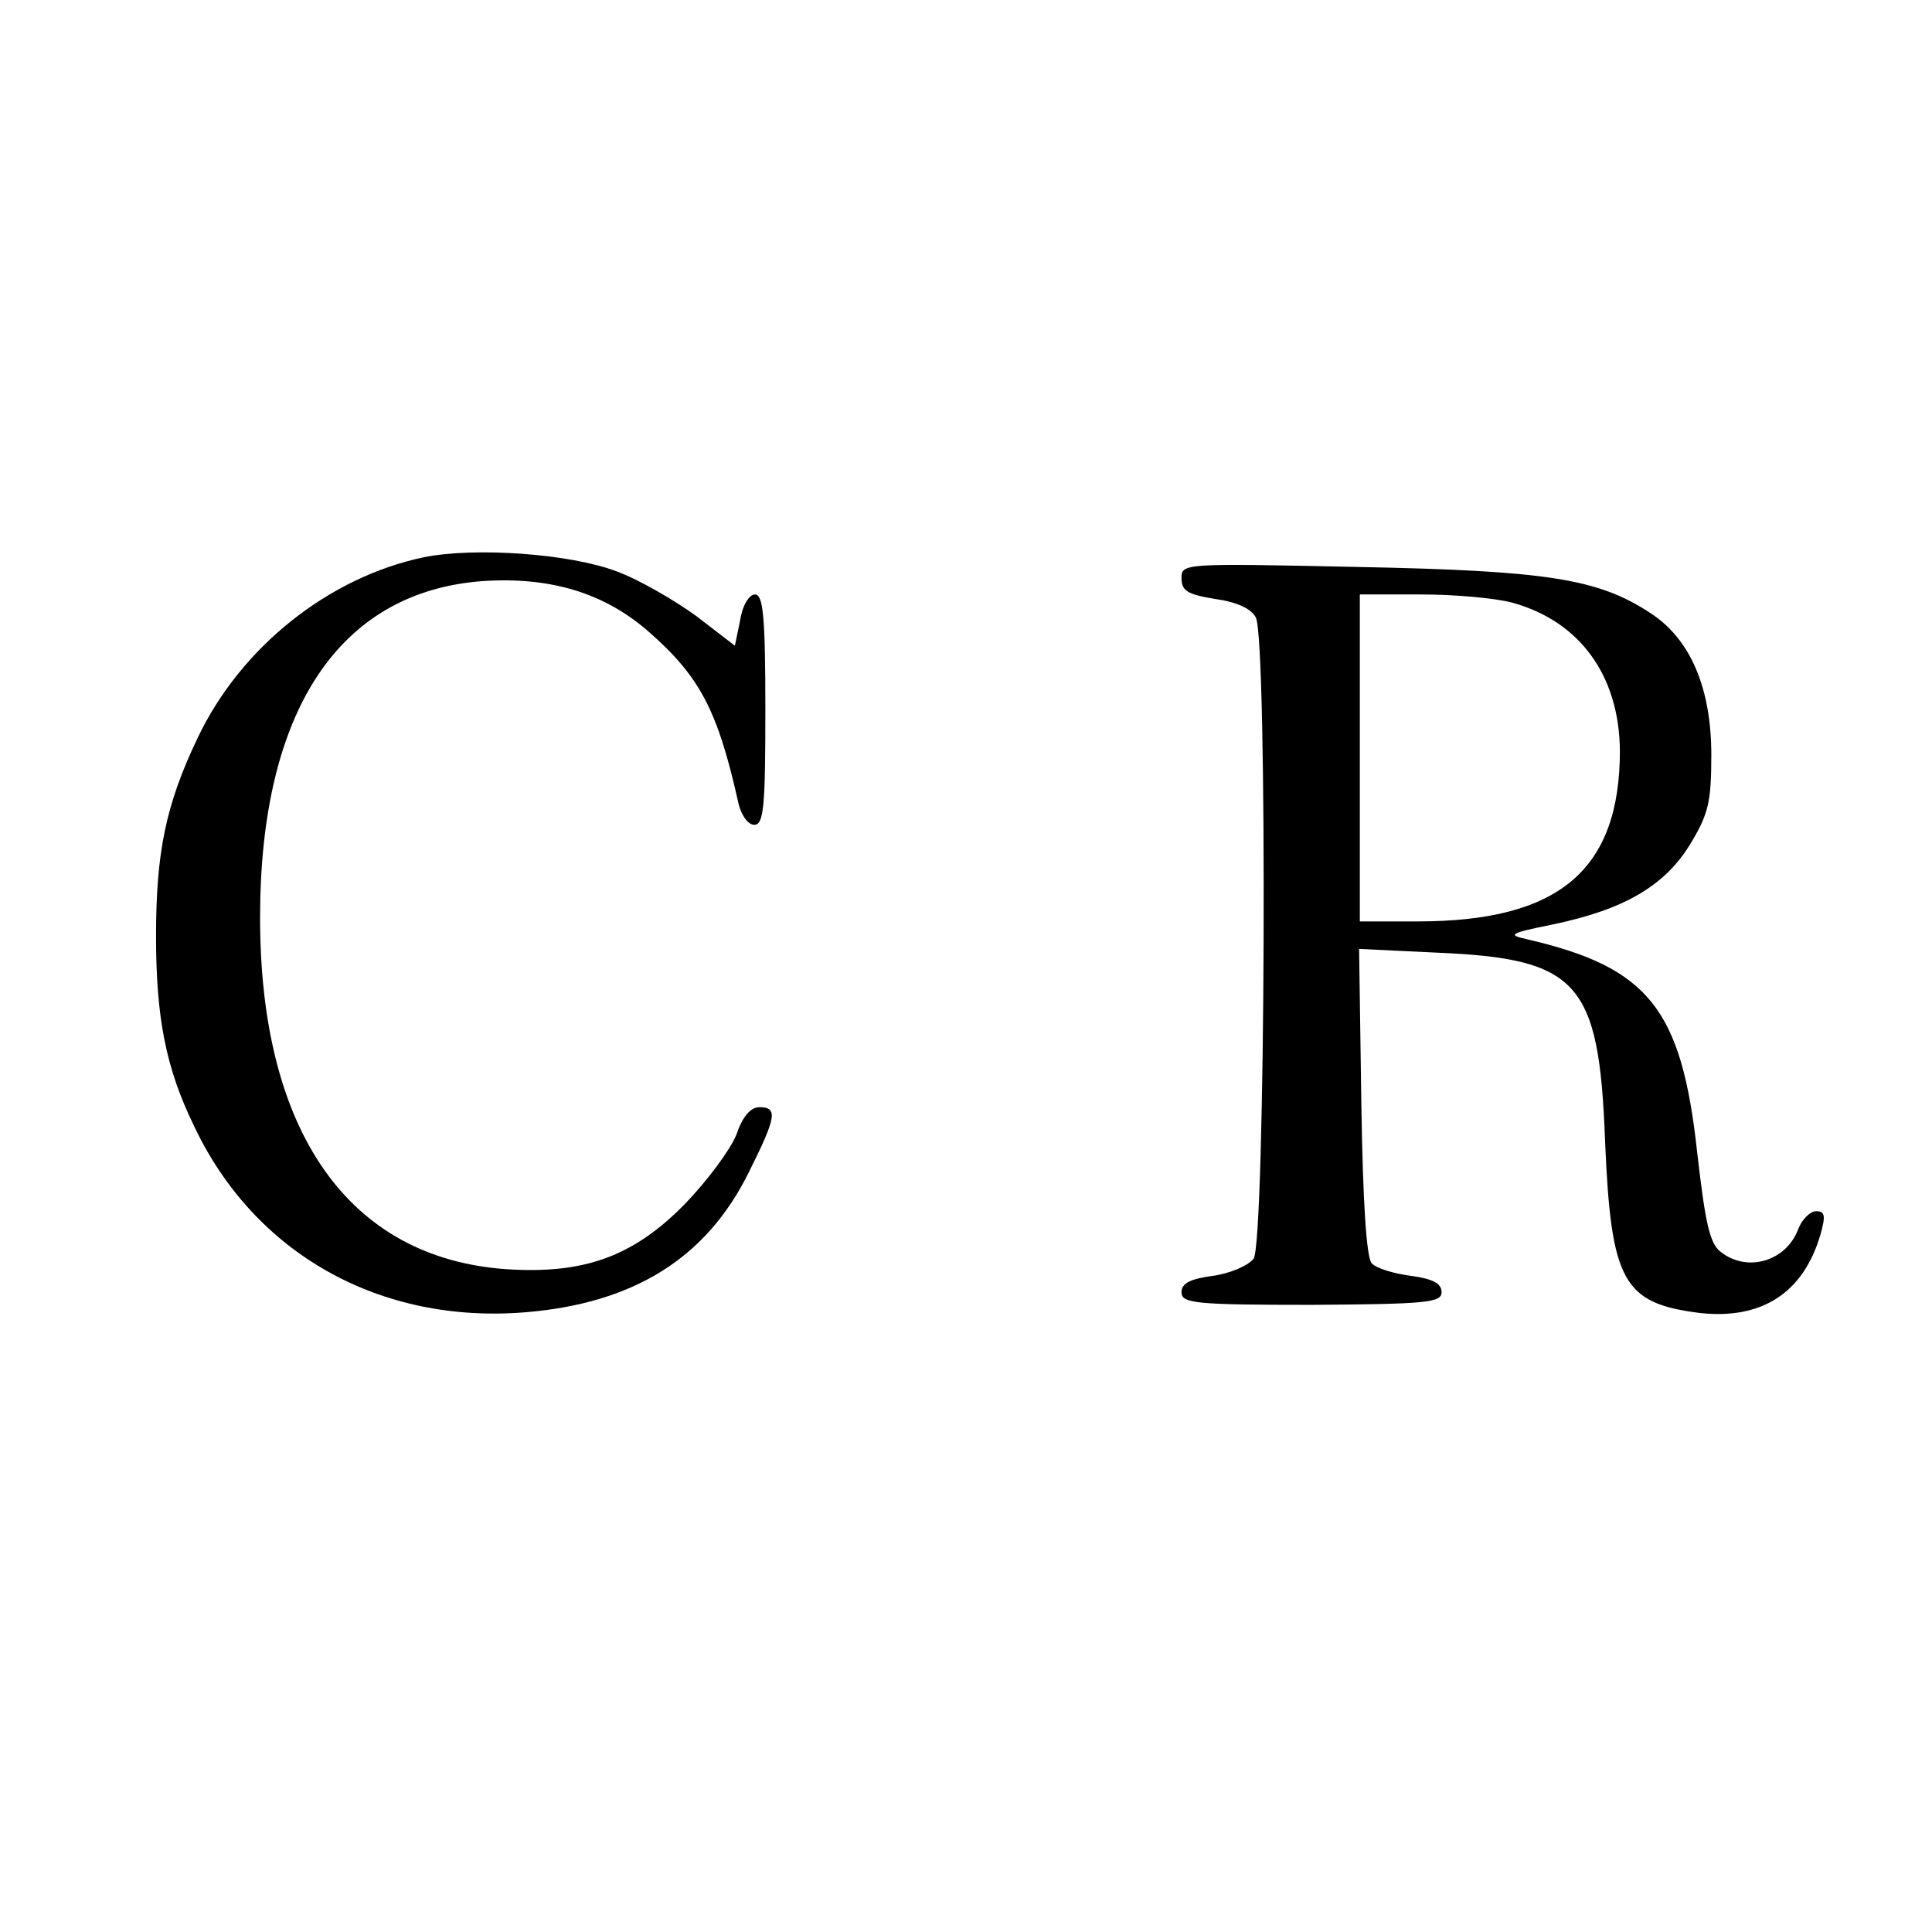
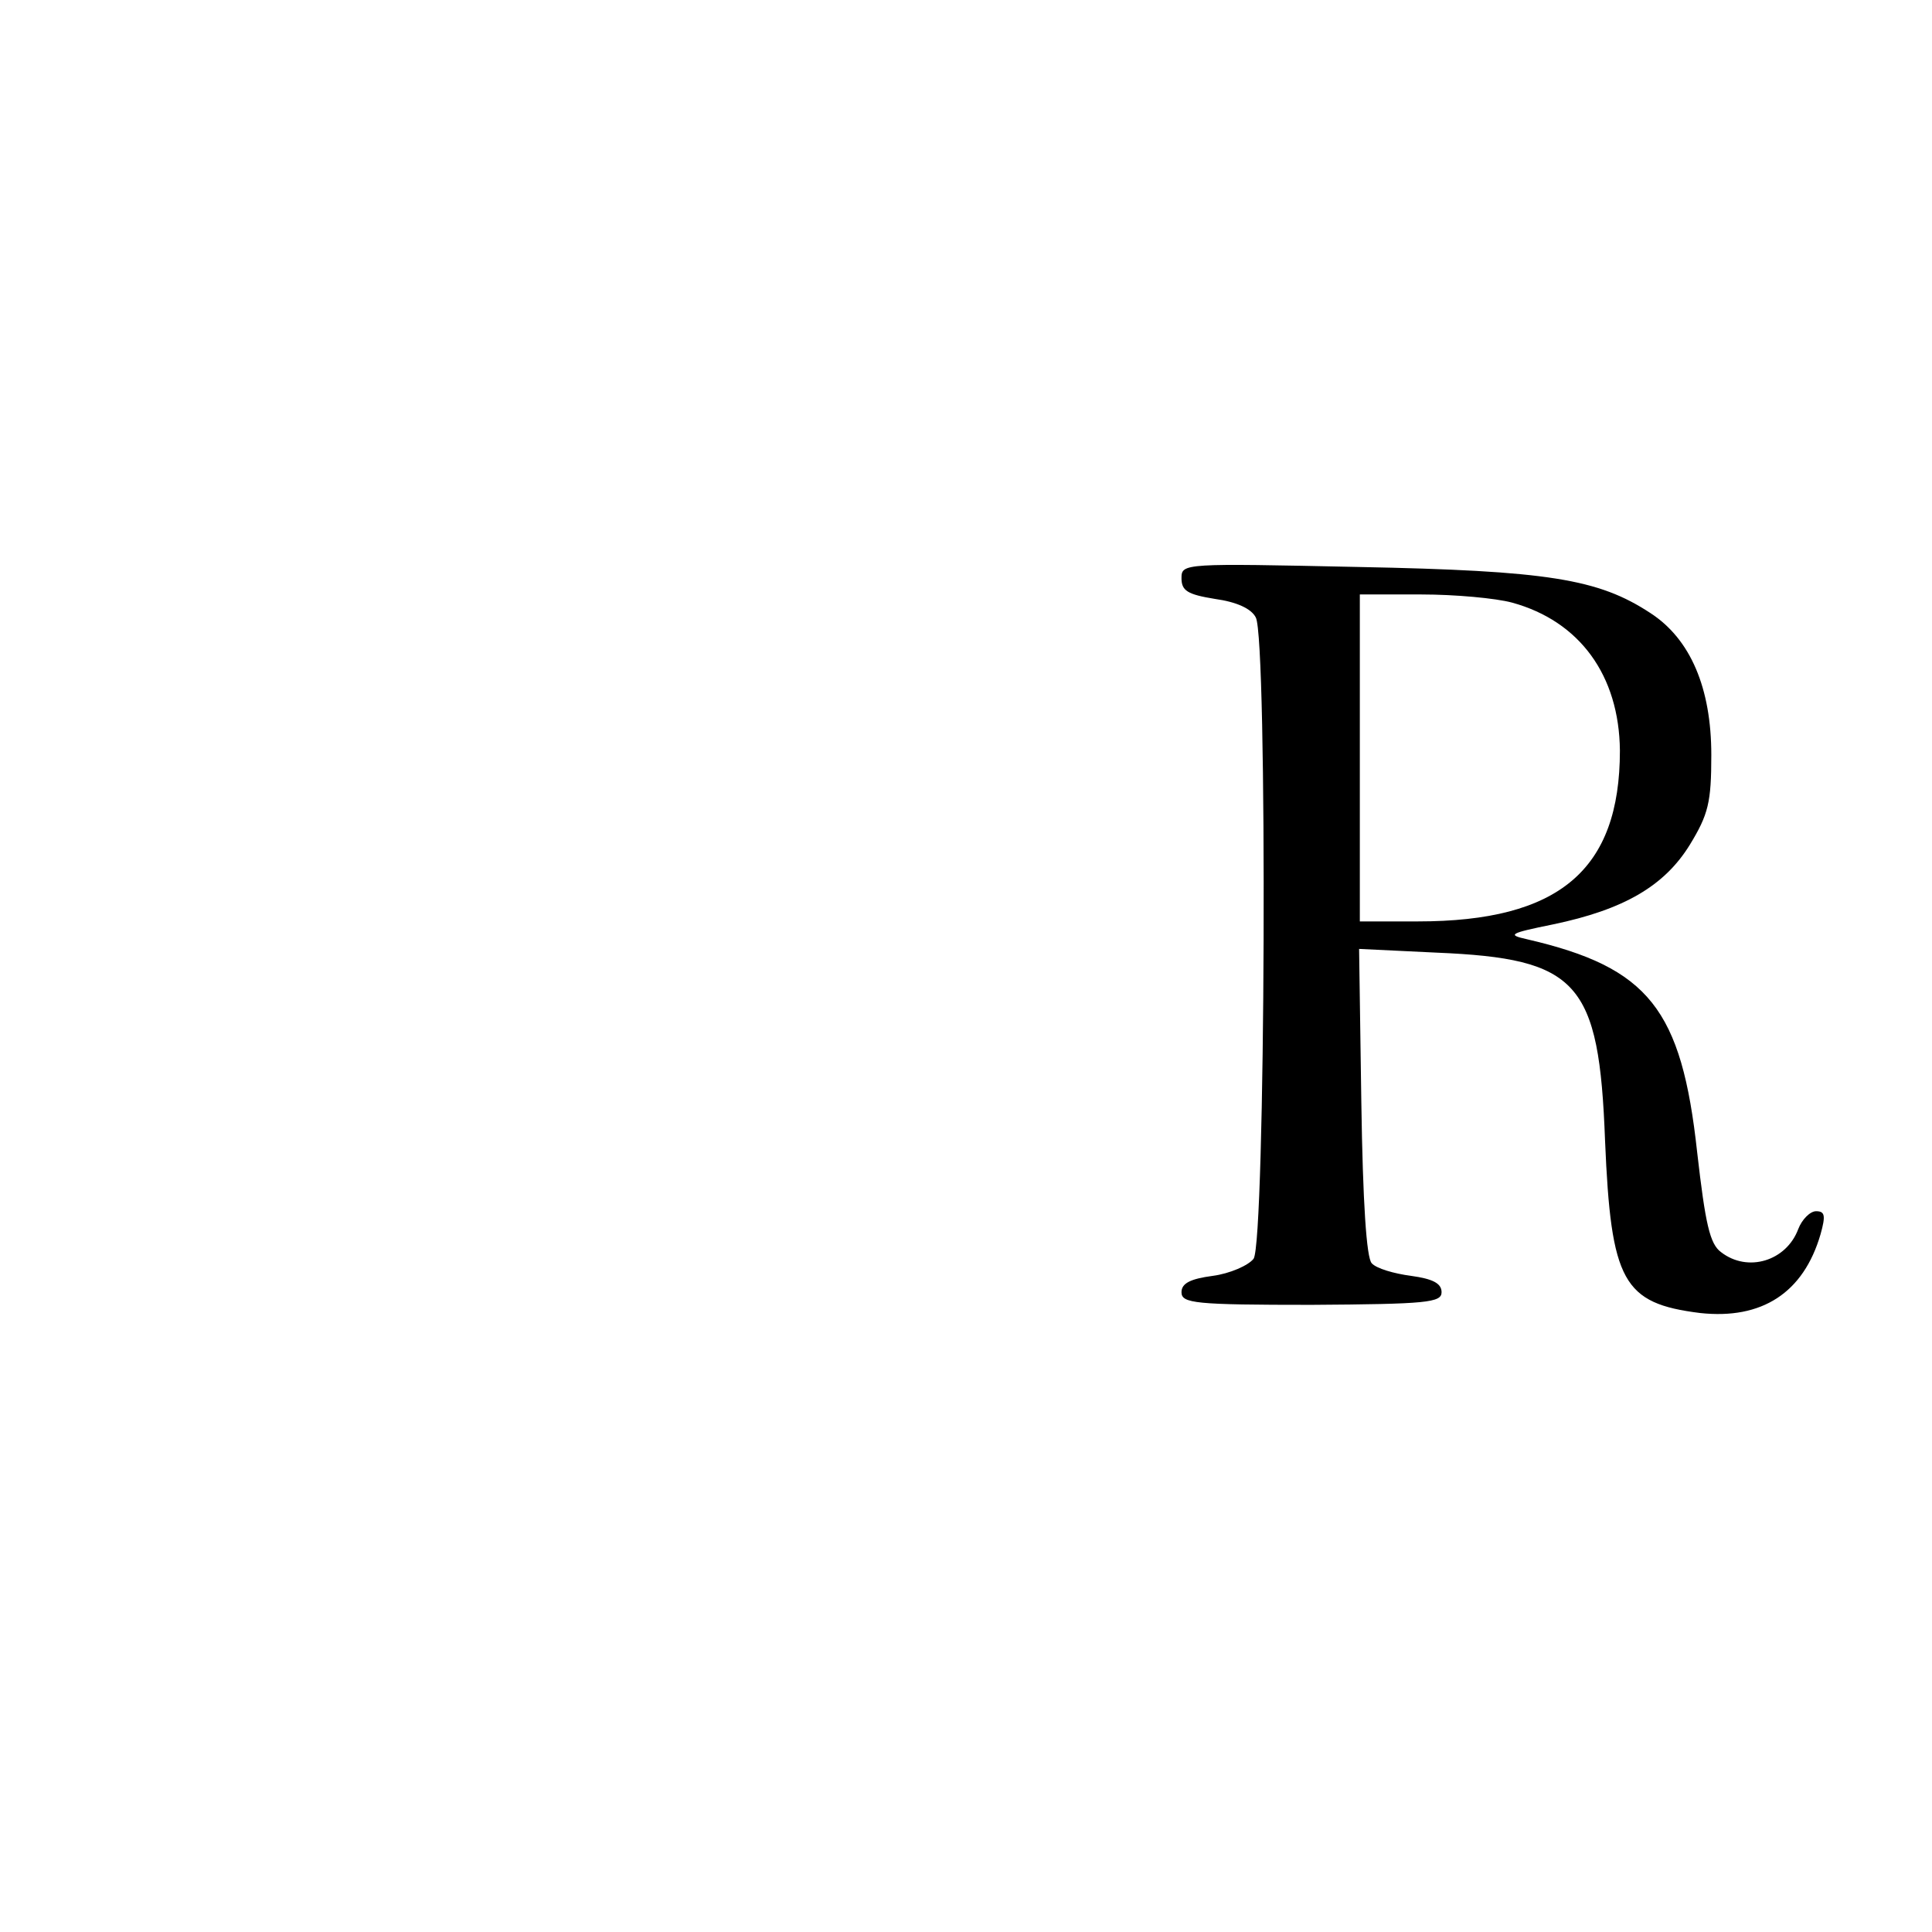
<svg xmlns="http://www.w3.org/2000/svg" version="1.0" width="260pt" height="260pt" viewBox="0 0 260 260" preserveAspectRatio="xMidYMid meet">
  <g transform="translate(0,260) scale(0.1,-0.1)" fill="#000000" stroke="none">
-     <path d="M570 1850 c-128 -27 -246 -121 -304 -243 -43 -90 -56 -154 -56 -267 0 -109 13 -177 51 -255 81 -172 250 -267 446 -251 146 12 244 73 301 189 37 74 39 87 14 87 -12 0 -23 -13 -31 -37 -8 -20 -39 -62 -70 -94 -69 -70 -135 -94 -240 -87 -212 15 -331 185 -331 473 0 278 106 439 300 453 91 6 164 -16 224 -69 68 -60 92 -105 120 -231 4 -16 13 -28 21 -28 13 0 15 25 15 155 0 126 -3 155 -14 155 -8 0 -17 -15 -20 -35 l-7 -34 -52 40 c-29 21 -77 49 -107 60 -63 24 -191 33 -260 19z" />
    <path d="M1590 1822 c0 -17 8 -22 45 -28 29 -4 49 -13 55 -25 16 -29 13 -841 -3 -863 -7 -9 -32 -20 -55 -23 -30 -4 -42 -10 -42 -22 0 -15 18 -17 175 -17 155 1 175 3 175 17 0 12 -12 18 -41 22 -23 3 -47 10 -53 17 -7 7 -12 81 -14 217 l-3 206 104 -5 c191 -8 219 -39 227 -253 8 -190 24 -219 128 -232 83 -9 139 27 162 106 7 25 6 31 -6 31 -8 0 -19 -11 -24 -24 -16 -43 -68 -59 -104 -31 -15 11 -21 38 -32 134 -21 193 -65 249 -229 287 -27 6 -24 8 35 20 96 20 150 52 184 107 25 41 29 57 29 121 0 90 -28 156 -82 191 -70 46 -138 57 -393 62 -235 5 -238 5 -238 -15z m445 -33 c91 -25 144 -98 145 -199 0 -161 -82 -230 -272 -230 l-78 0 0 220 0 220 83 0 c45 0 100 -5 122 -11z" />
  </g>
</svg>